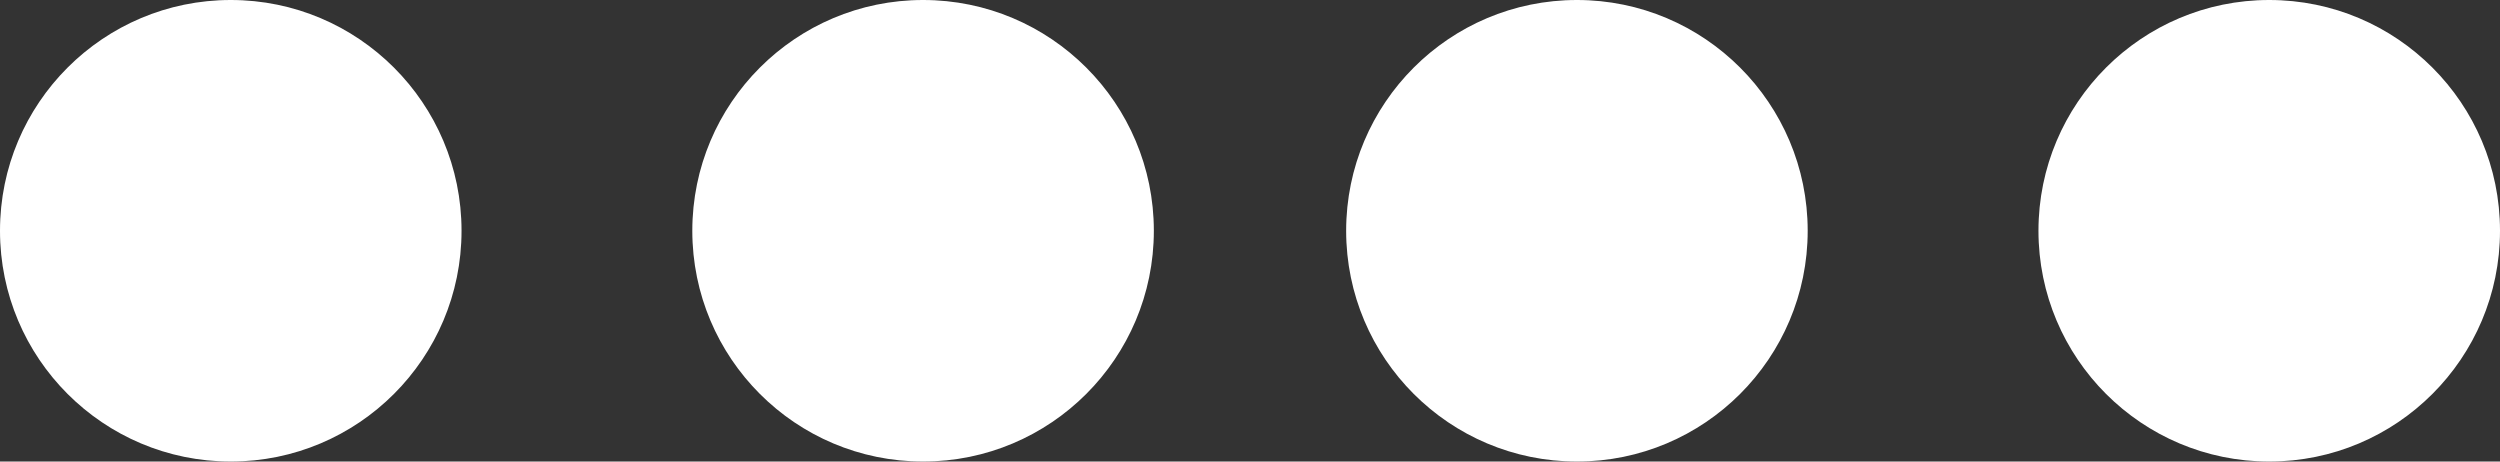
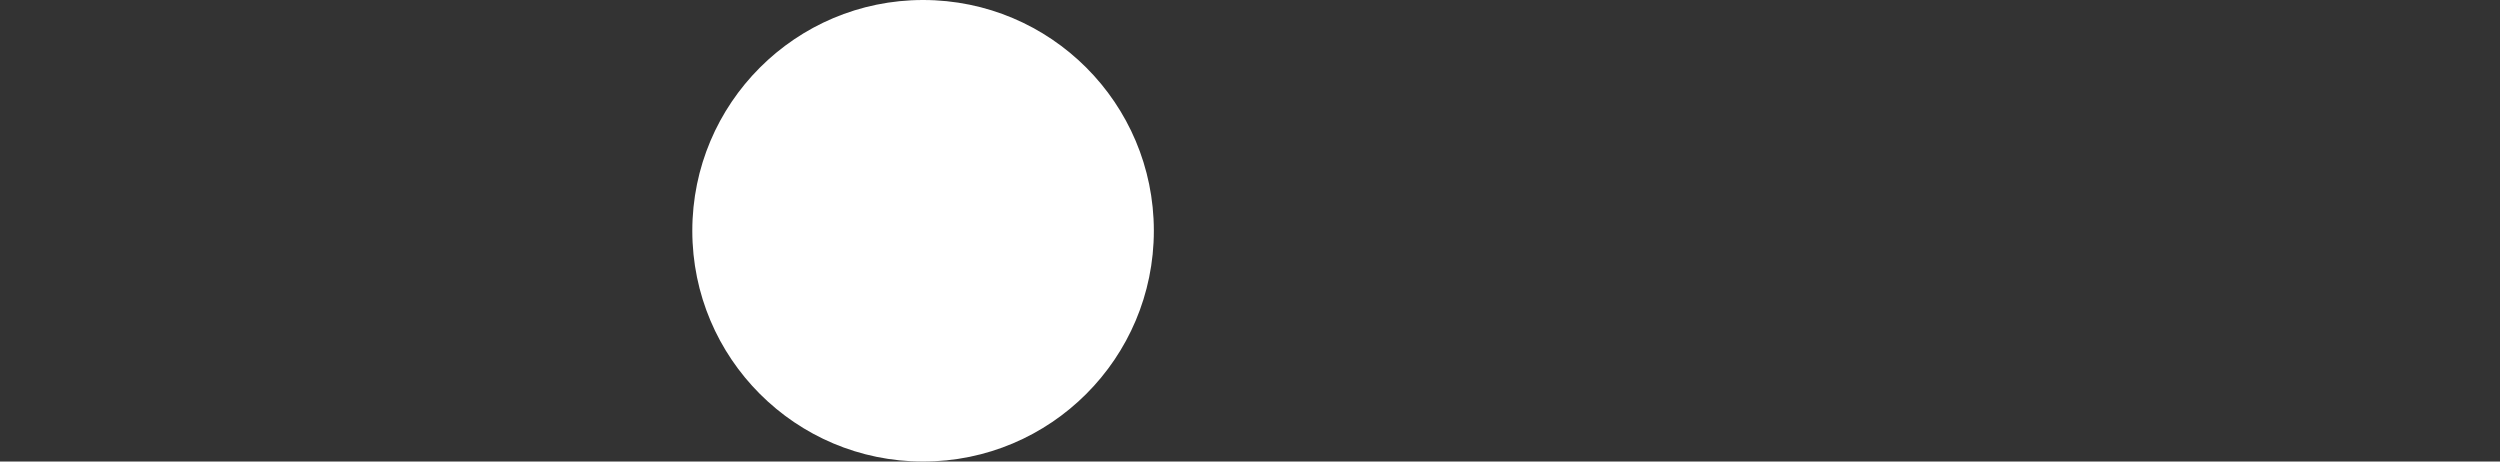
<svg xmlns="http://www.w3.org/2000/svg" width="65" height="12" viewBox="0 0 65 12">
  <rect x="0" y="0" width="65" height="12" fill="#333333" stroke="none" />
  <g id="Grupo_1383" data-name="Grupo 1383" transform="translate(-53 -56)">
-     <circle id="Elipse_7" data-name="Elipse 7" cx="6" cy="6" r="6" transform="translate(88 56)" fill="#fff" />
-     <circle id="Elipse_16" data-name="Elipse 16" cx="6" cy="6" r="6" transform="translate(106 56)" fill="#fff" />
    <circle id="Elipse_8" data-name="Elipse 8" cx="6" cy="6" r="6" transform="translate(71 56)" fill="#fff" />
-     <circle id="Elipse_9" data-name="Elipse 9" cx="6" cy="6" r="6" transform="translate(53 56)" fill="#fff" />
  </g>
</svg>